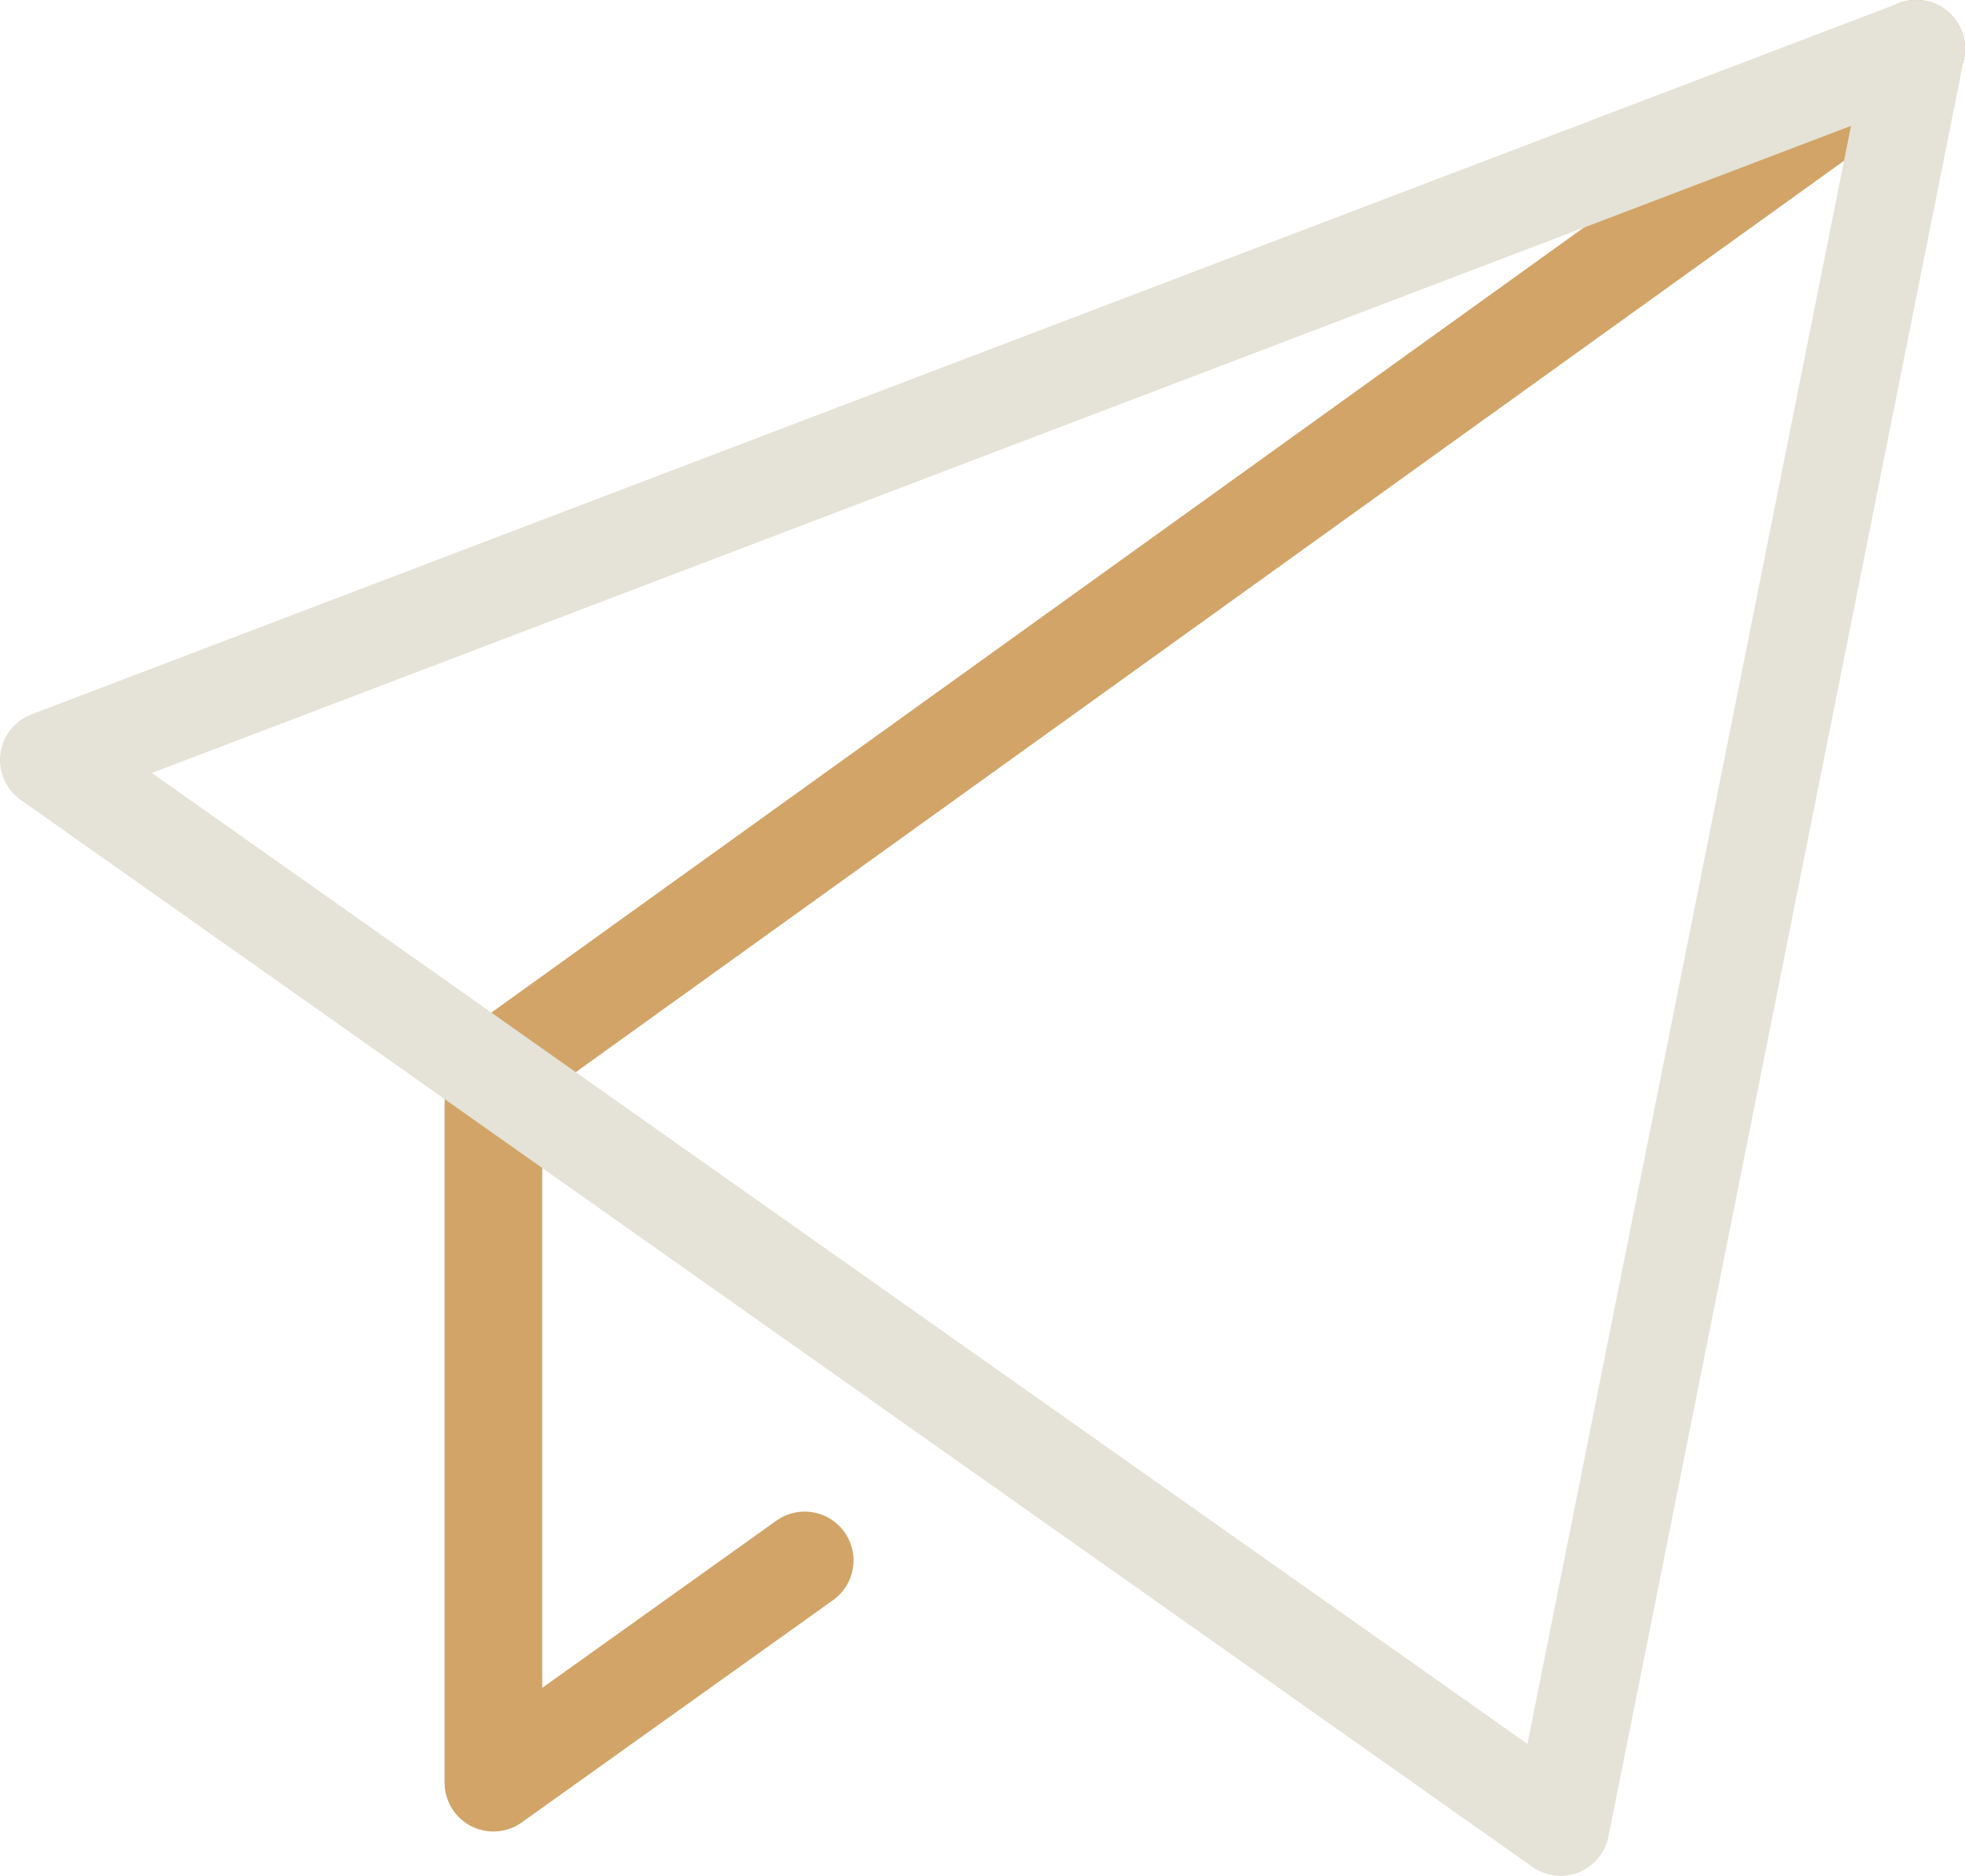
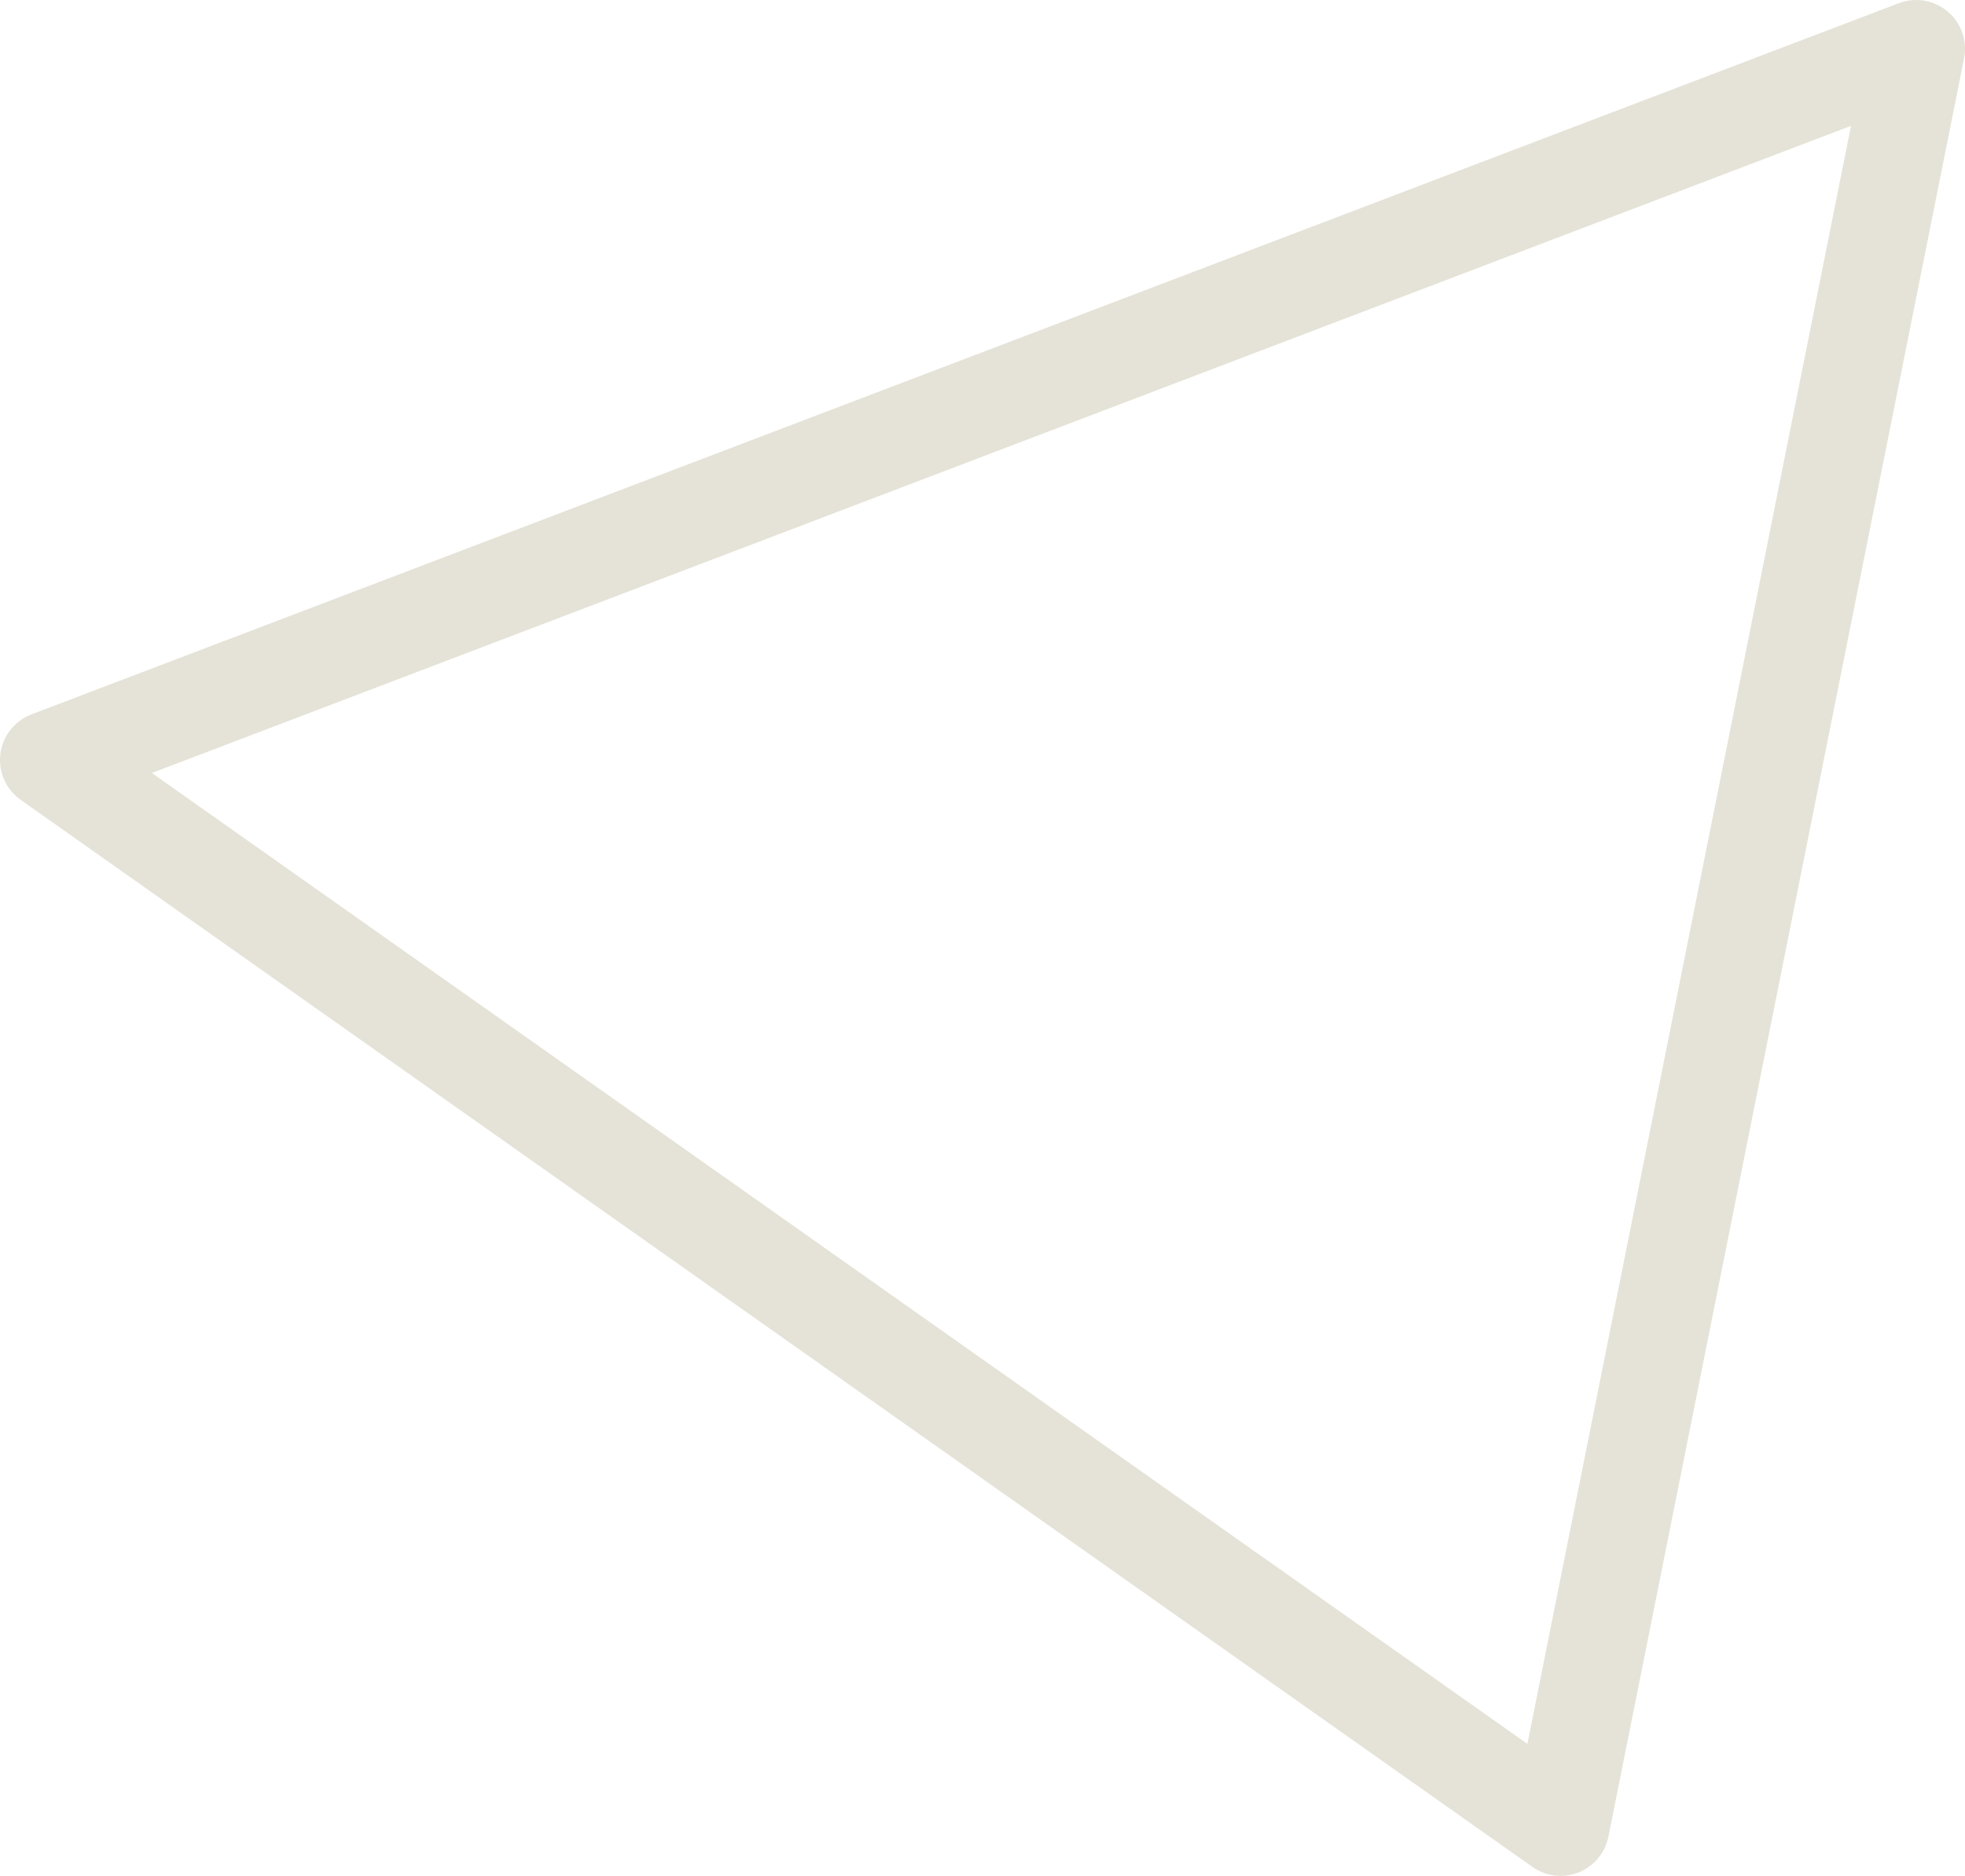
<svg xmlns="http://www.w3.org/2000/svg" id="b" width="70.45" height="67.26" viewBox="0 0 70.45 67.26">
  <g id="c">
-     <polyline points="68.7 1.75 17.69 38.41 17.69 63.92 28.85 55.95" fill="none" stroke="#d2a467" stroke-linecap="round" stroke-linejoin="round" stroke-width="3.5" />
    <polygon points="1.75 27.25 68.7 1.75 55.95 65.51 1.75 27.25" fill="none" stroke="#e5e3d7" stroke-linecap="round" stroke-linejoin="round" stroke-width="3.5" />
  </g>
</svg>